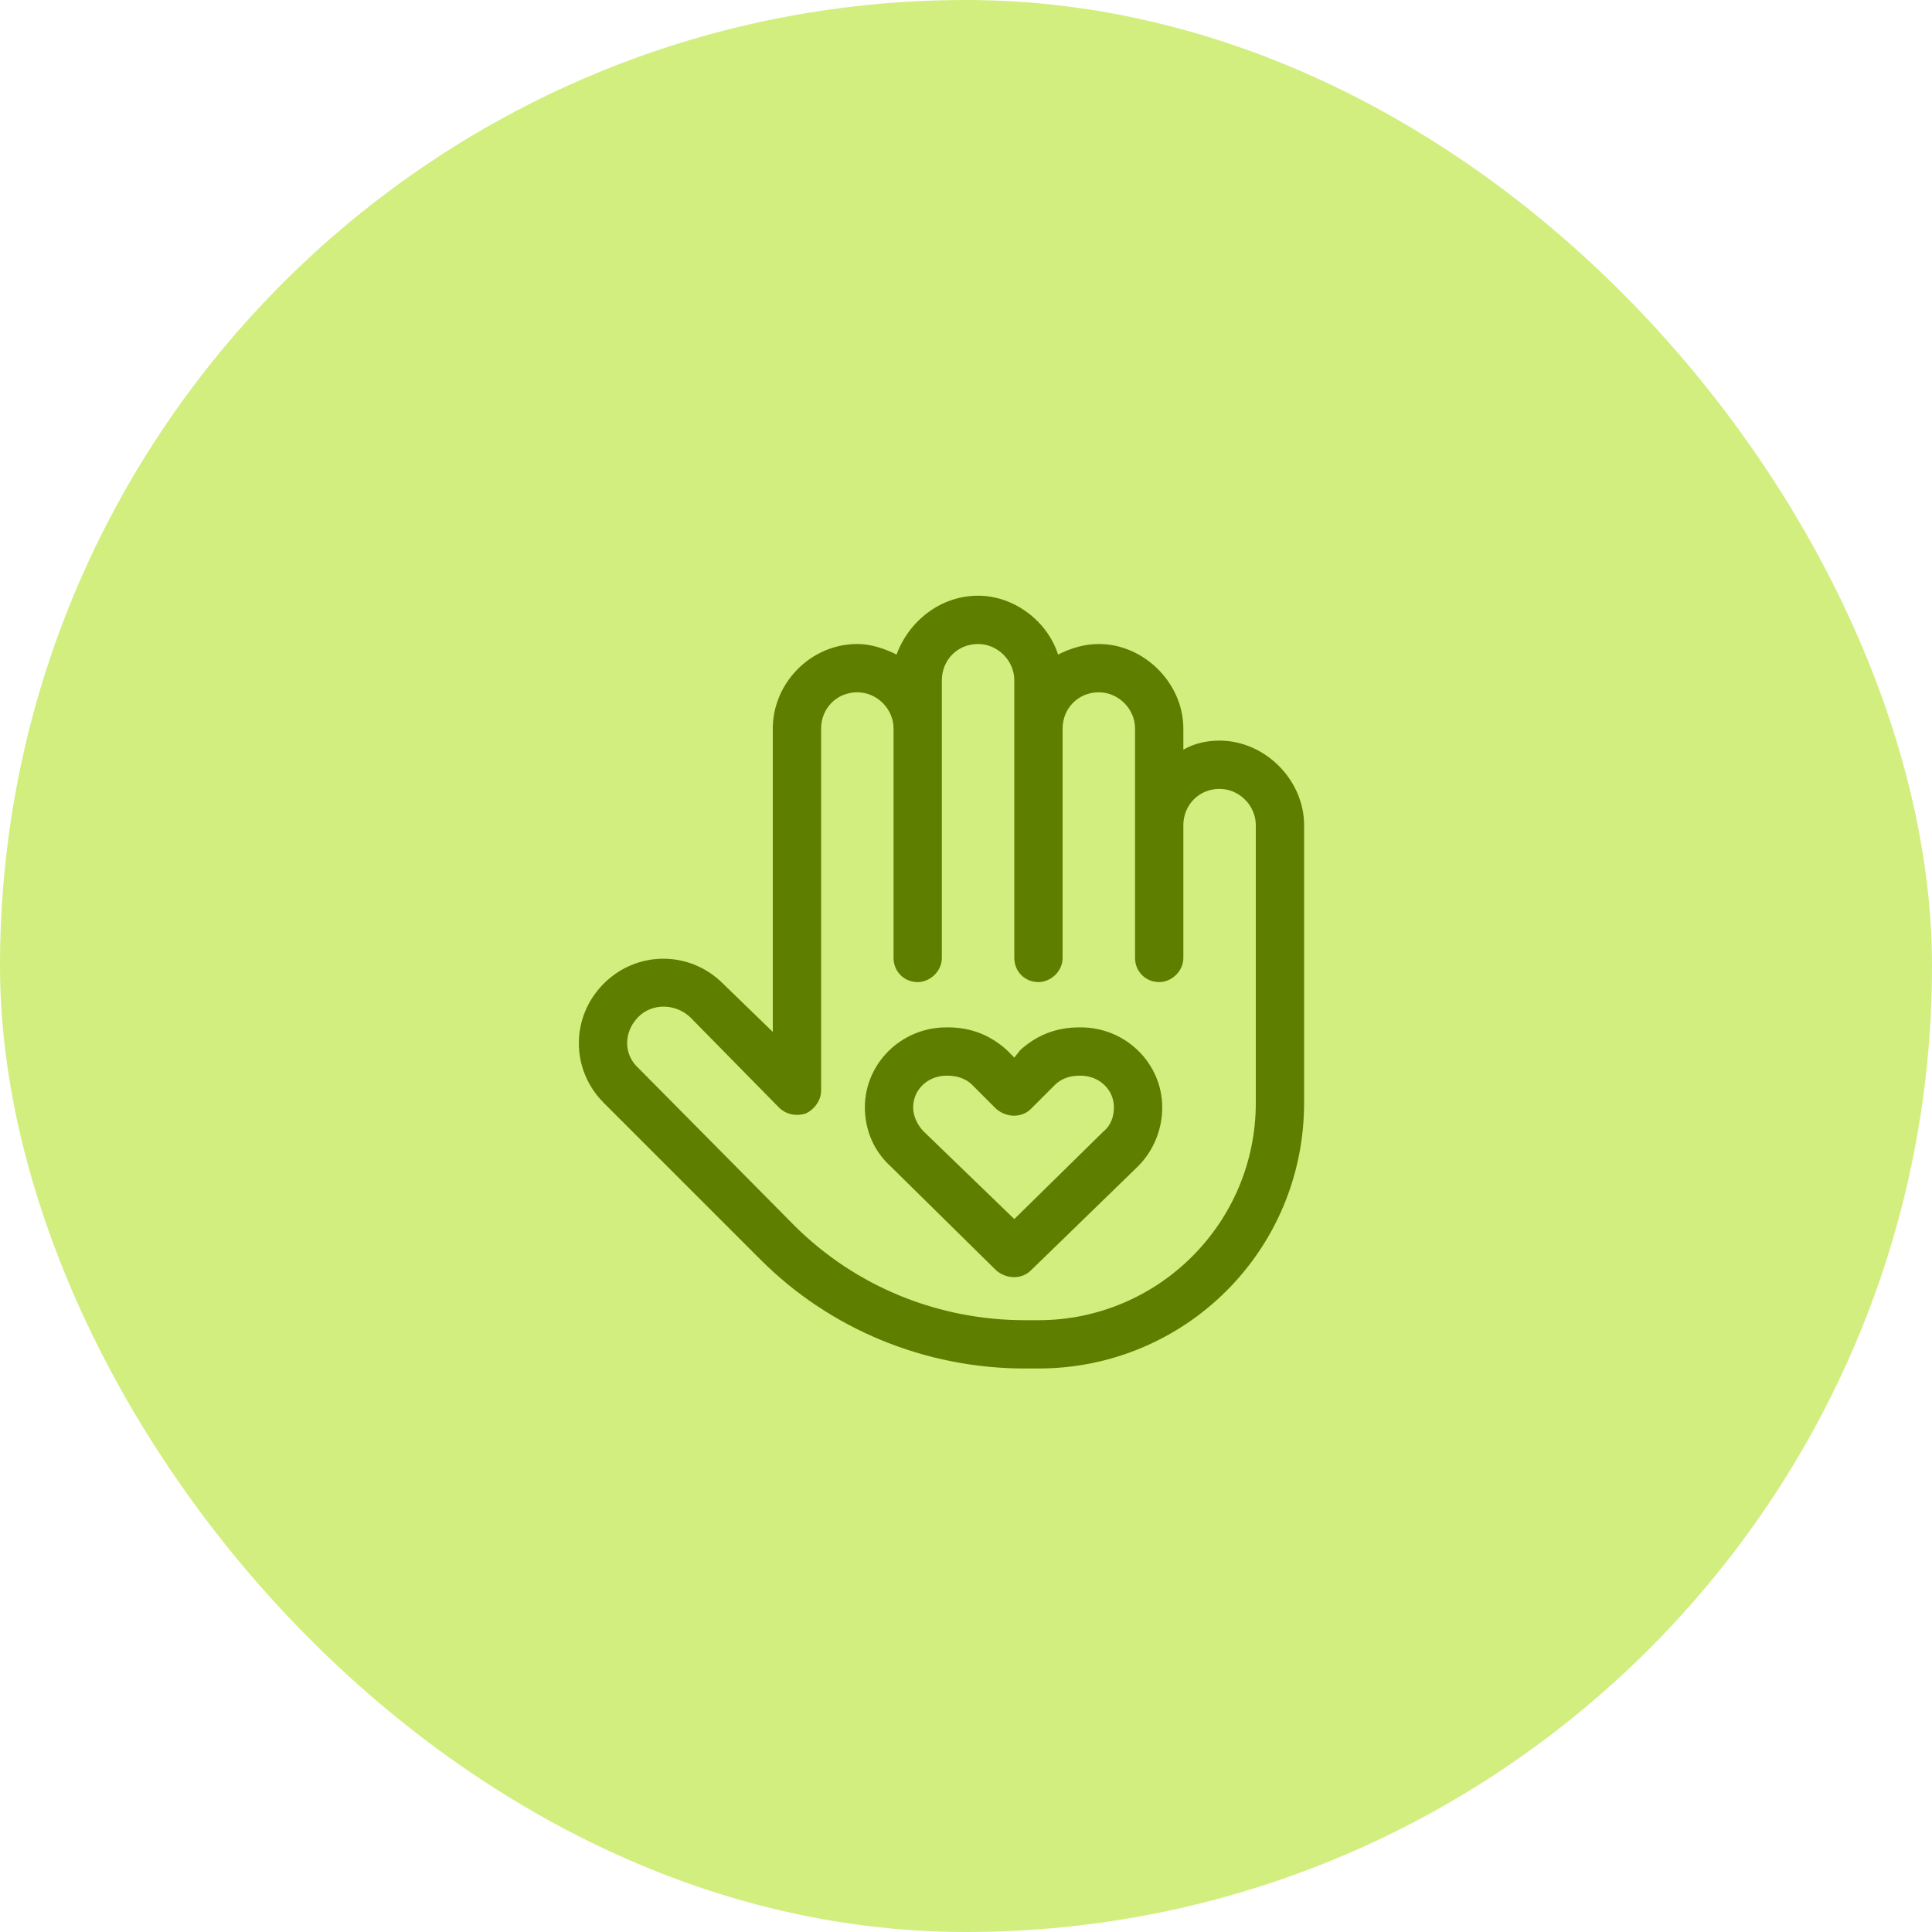
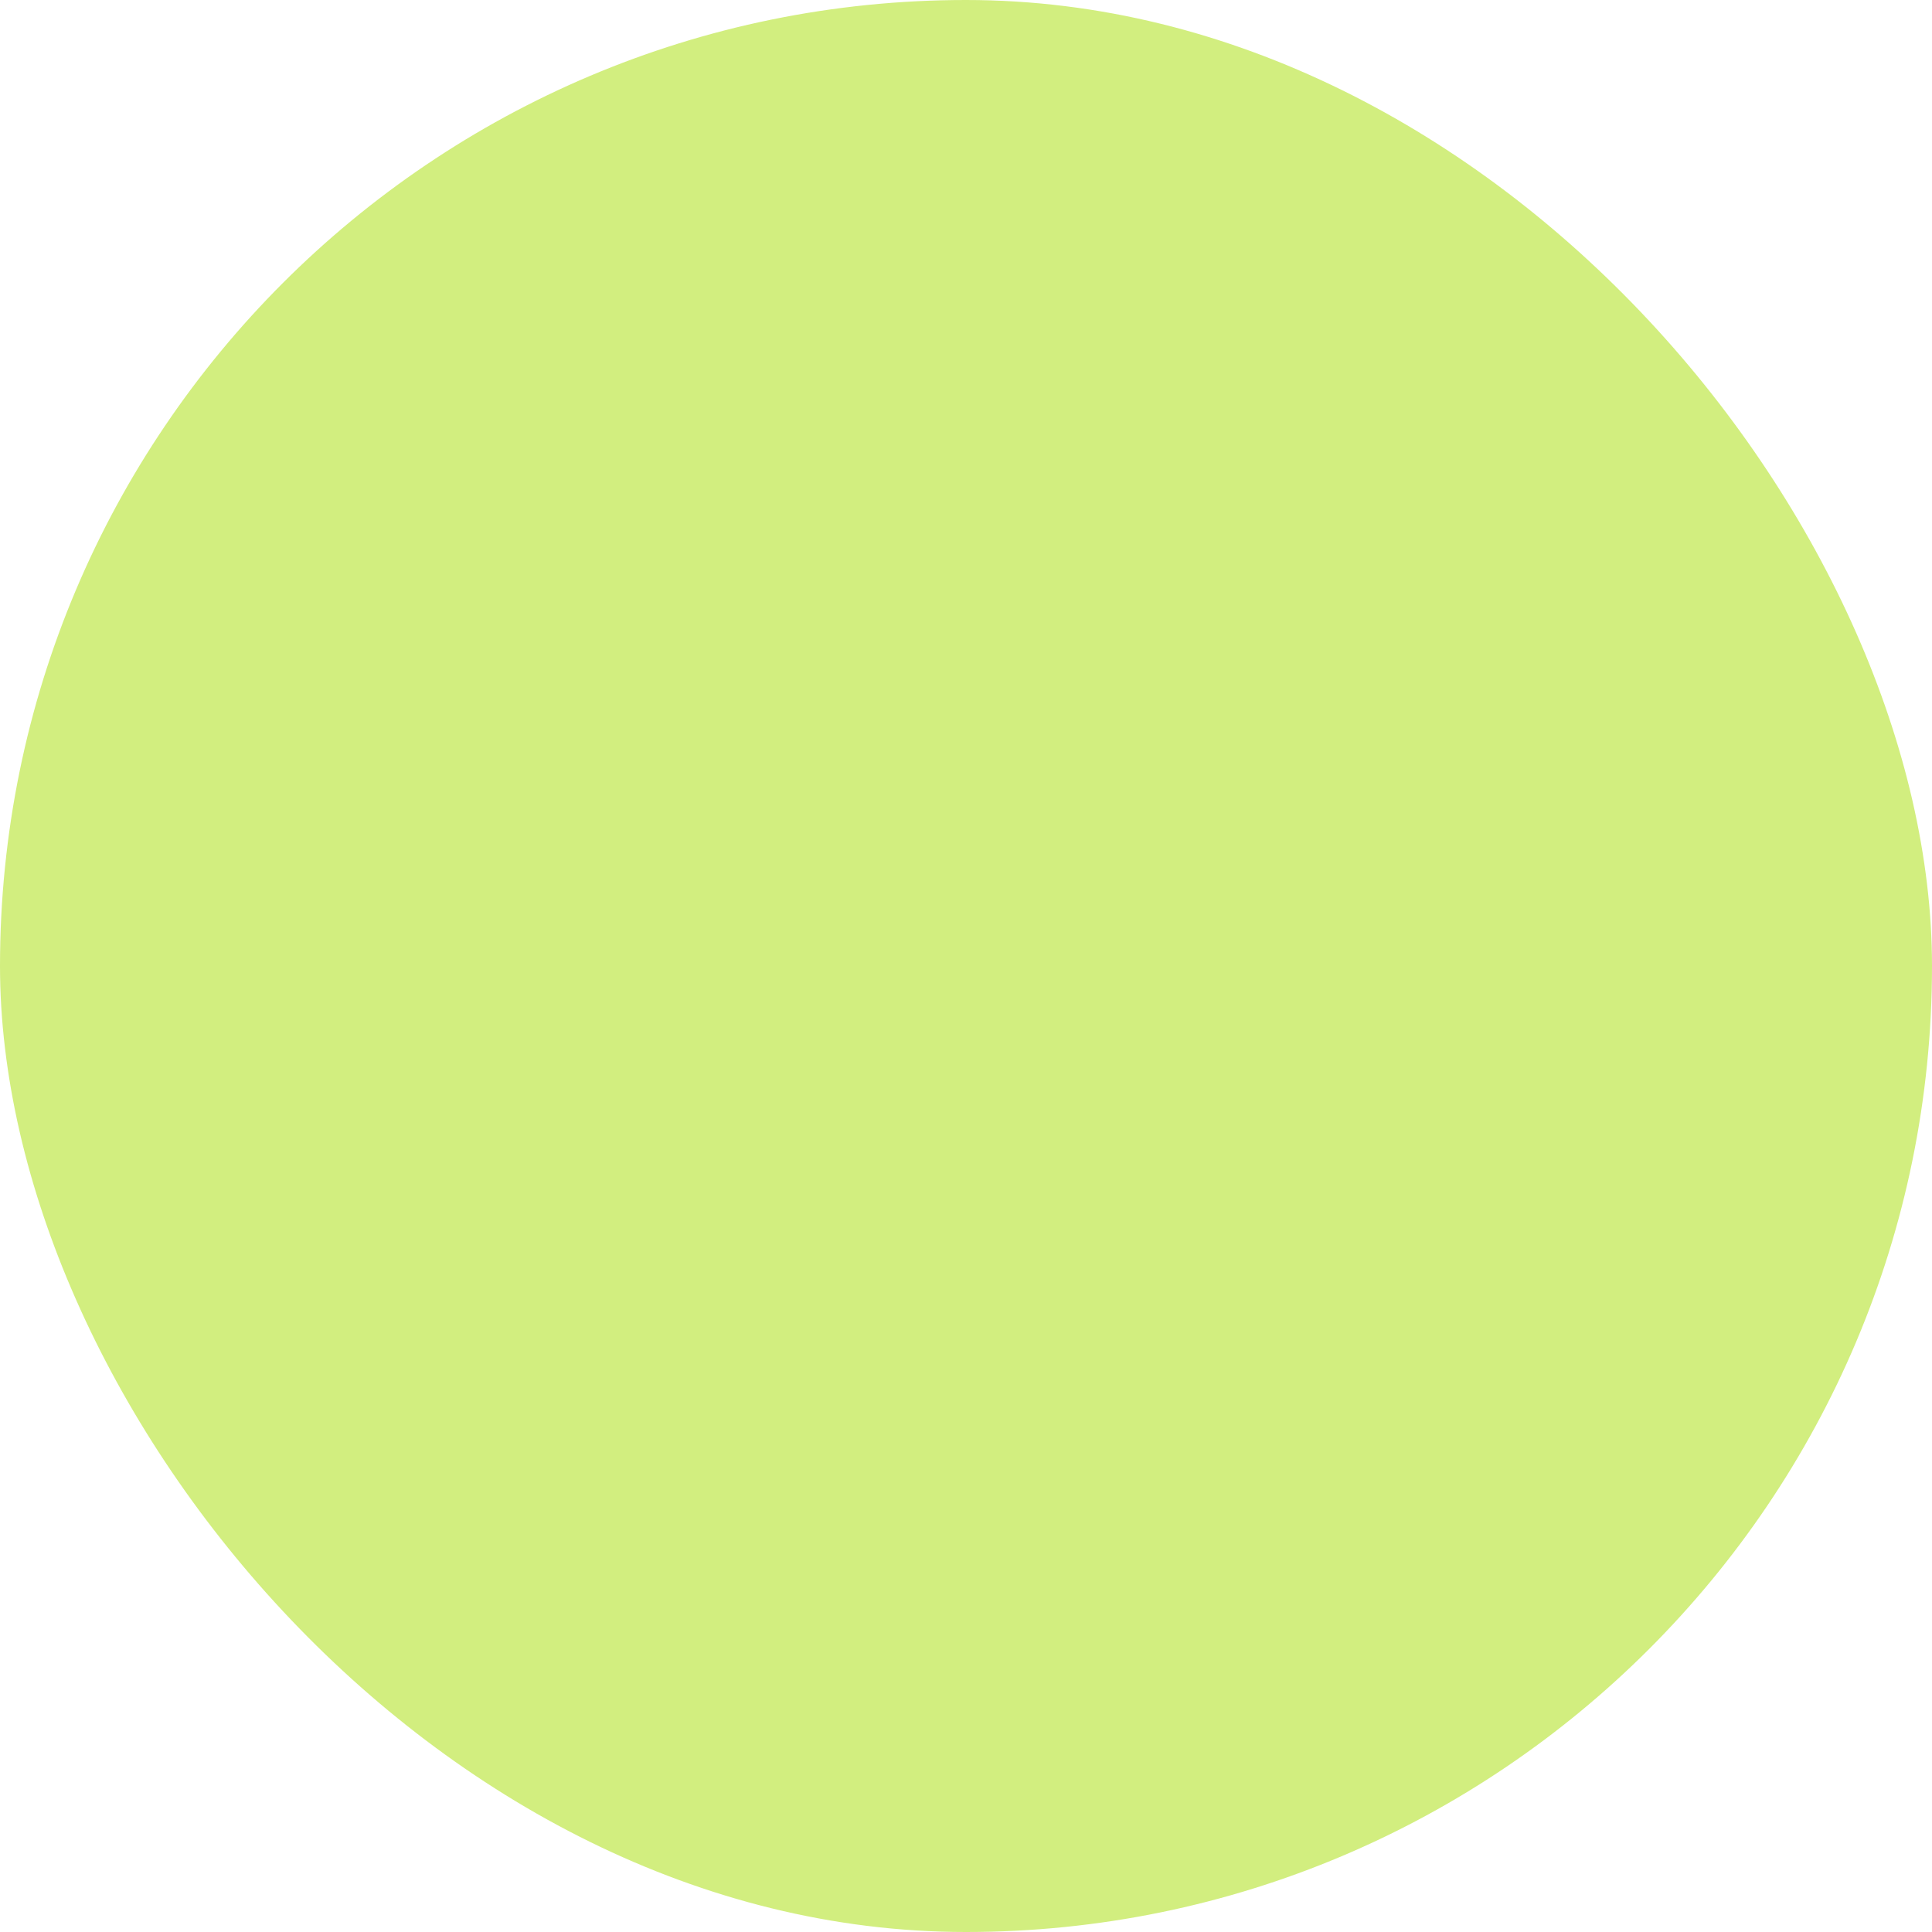
<svg xmlns="http://www.w3.org/2000/svg" width="60" height="60" viewBox="0 0 60 60" fill="none">
  <rect width="60" height="60" rx="30" fill="#D2EE7F" />
-   <path d="M27.844 20.328C28.219 19.297 29.203 18.5 30.375 18.5C31.5 18.5 32.531 19.297 32.859 20.328C33.234 20.141 33.656 20 34.125 20C35.531 20 36.75 21.219 36.75 22.625V23.281C37.078 23.094 37.453 23 37.875 23C39.281 23 40.5 24.219 40.5 25.625V34.25C40.5 38.844 36.797 42.5 32.25 42.5H31.828C28.734 42.5 25.781 41.281 23.625 39.125L18.75 34.25C17.719 33.219 17.719 31.578 18.75 30.547C19.781 29.516 21.422 29.516 22.453 30.547L24 32.047V22.625C24 21.219 25.172 20 26.625 20C27.047 20 27.469 20.141 27.844 20.328ZM27.75 22.625C27.75 22.016 27.234 21.5 26.625 21.5C25.969 21.5 25.5 22.016 25.5 22.625V33.875C25.5 34.156 25.312 34.438 25.031 34.578C24.75 34.672 24.422 34.625 24.188 34.391L21.422 31.578C20.953 31.156 20.25 31.156 19.828 31.578C19.359 32.047 19.359 32.75 19.828 33.172L24.656 38.047C26.578 39.969 29.156 41 31.828 41H32.25C35.953 41 39 38 39 34.25V25.625C39 25.016 38.484 24.5 37.875 24.5C37.219 24.5 36.75 25.016 36.75 25.625V29.75C36.75 30.172 36.375 30.5 36 30.5C35.578 30.5 35.25 30.172 35.25 29.75V25.672C35.25 25.672 35.25 25.672 35.25 25.625V22.625C35.25 22.016 34.734 21.5 34.125 21.5C33.469 21.5 33 22.016 33 22.625V29.75C33 30.172 32.625 30.5 32.25 30.5C31.828 30.5 31.5 30.172 31.5 29.75V22.672C31.5 22.672 31.5 22.672 31.5 22.625V21.125C31.5 20.516 30.984 20 30.375 20C29.719 20 29.25 20.516 29.25 21.125V22.25V29.75C29.25 30.172 28.875 30.5 28.5 30.5C28.078 30.5 27.75 30.172 27.75 29.75V22.672C27.75 22.672 27.75 22.672 27.75 22.625ZM28.359 34.391C28.359 34.672 28.5 34.953 28.688 35.141L31.5 37.859L34.266 35.141C34.5 34.953 34.594 34.672 34.594 34.391C34.594 33.828 34.125 33.406 33.562 33.406H33.516C33.234 33.406 32.953 33.5 32.766 33.688L32.016 34.438C31.734 34.719 31.266 34.719 30.938 34.438L30.188 33.688C30 33.5 29.719 33.406 29.438 33.406H29.391C28.828 33.406 28.359 33.828 28.359 34.391ZM29.391 31.906H29.438C30.141 31.906 30.75 32.141 31.266 32.609L31.5 32.844L31.688 32.609C32.203 32.141 32.812 31.906 33.516 31.906H33.562C34.969 31.906 36.094 33.031 36.094 34.391C36.094 35.094 35.812 35.75 35.344 36.219L32.016 39.453C31.734 39.734 31.266 39.734 30.938 39.453L27.656 36.219C27.141 35.75 26.859 35.094 26.859 34.391C26.859 33.031 27.984 31.906 29.391 31.906Z" fill="#5E7E00" />
</svg>